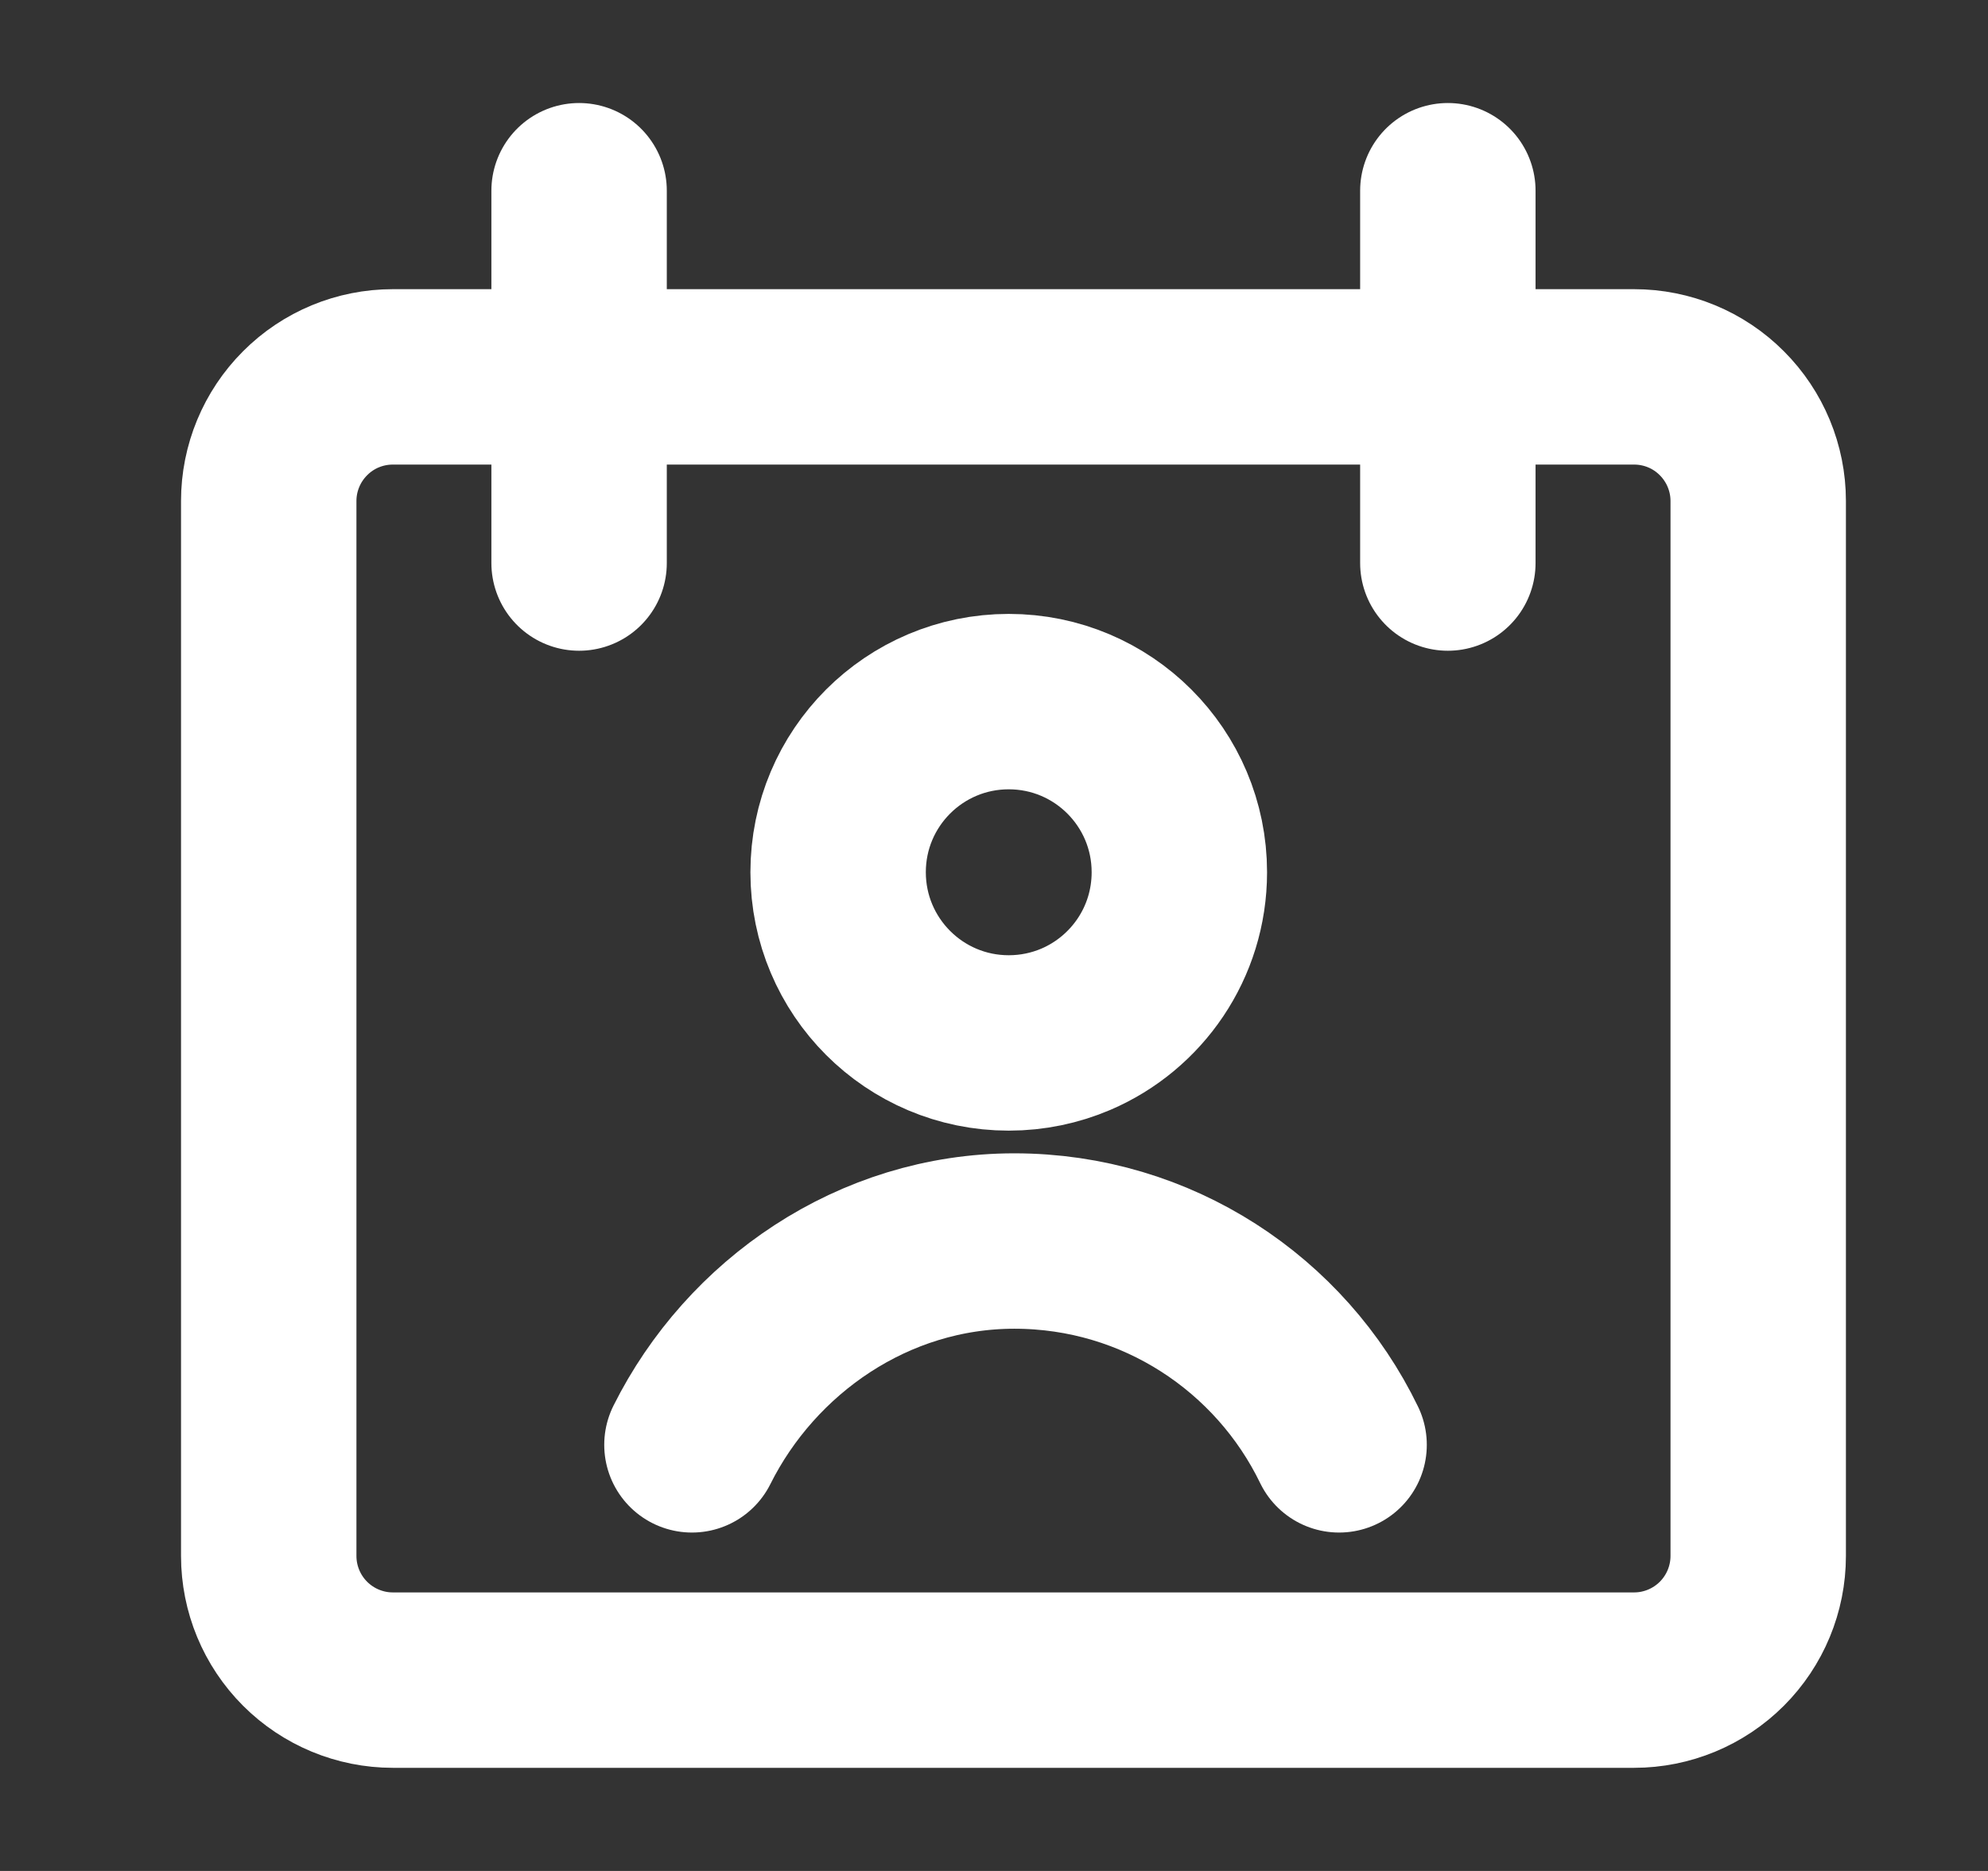
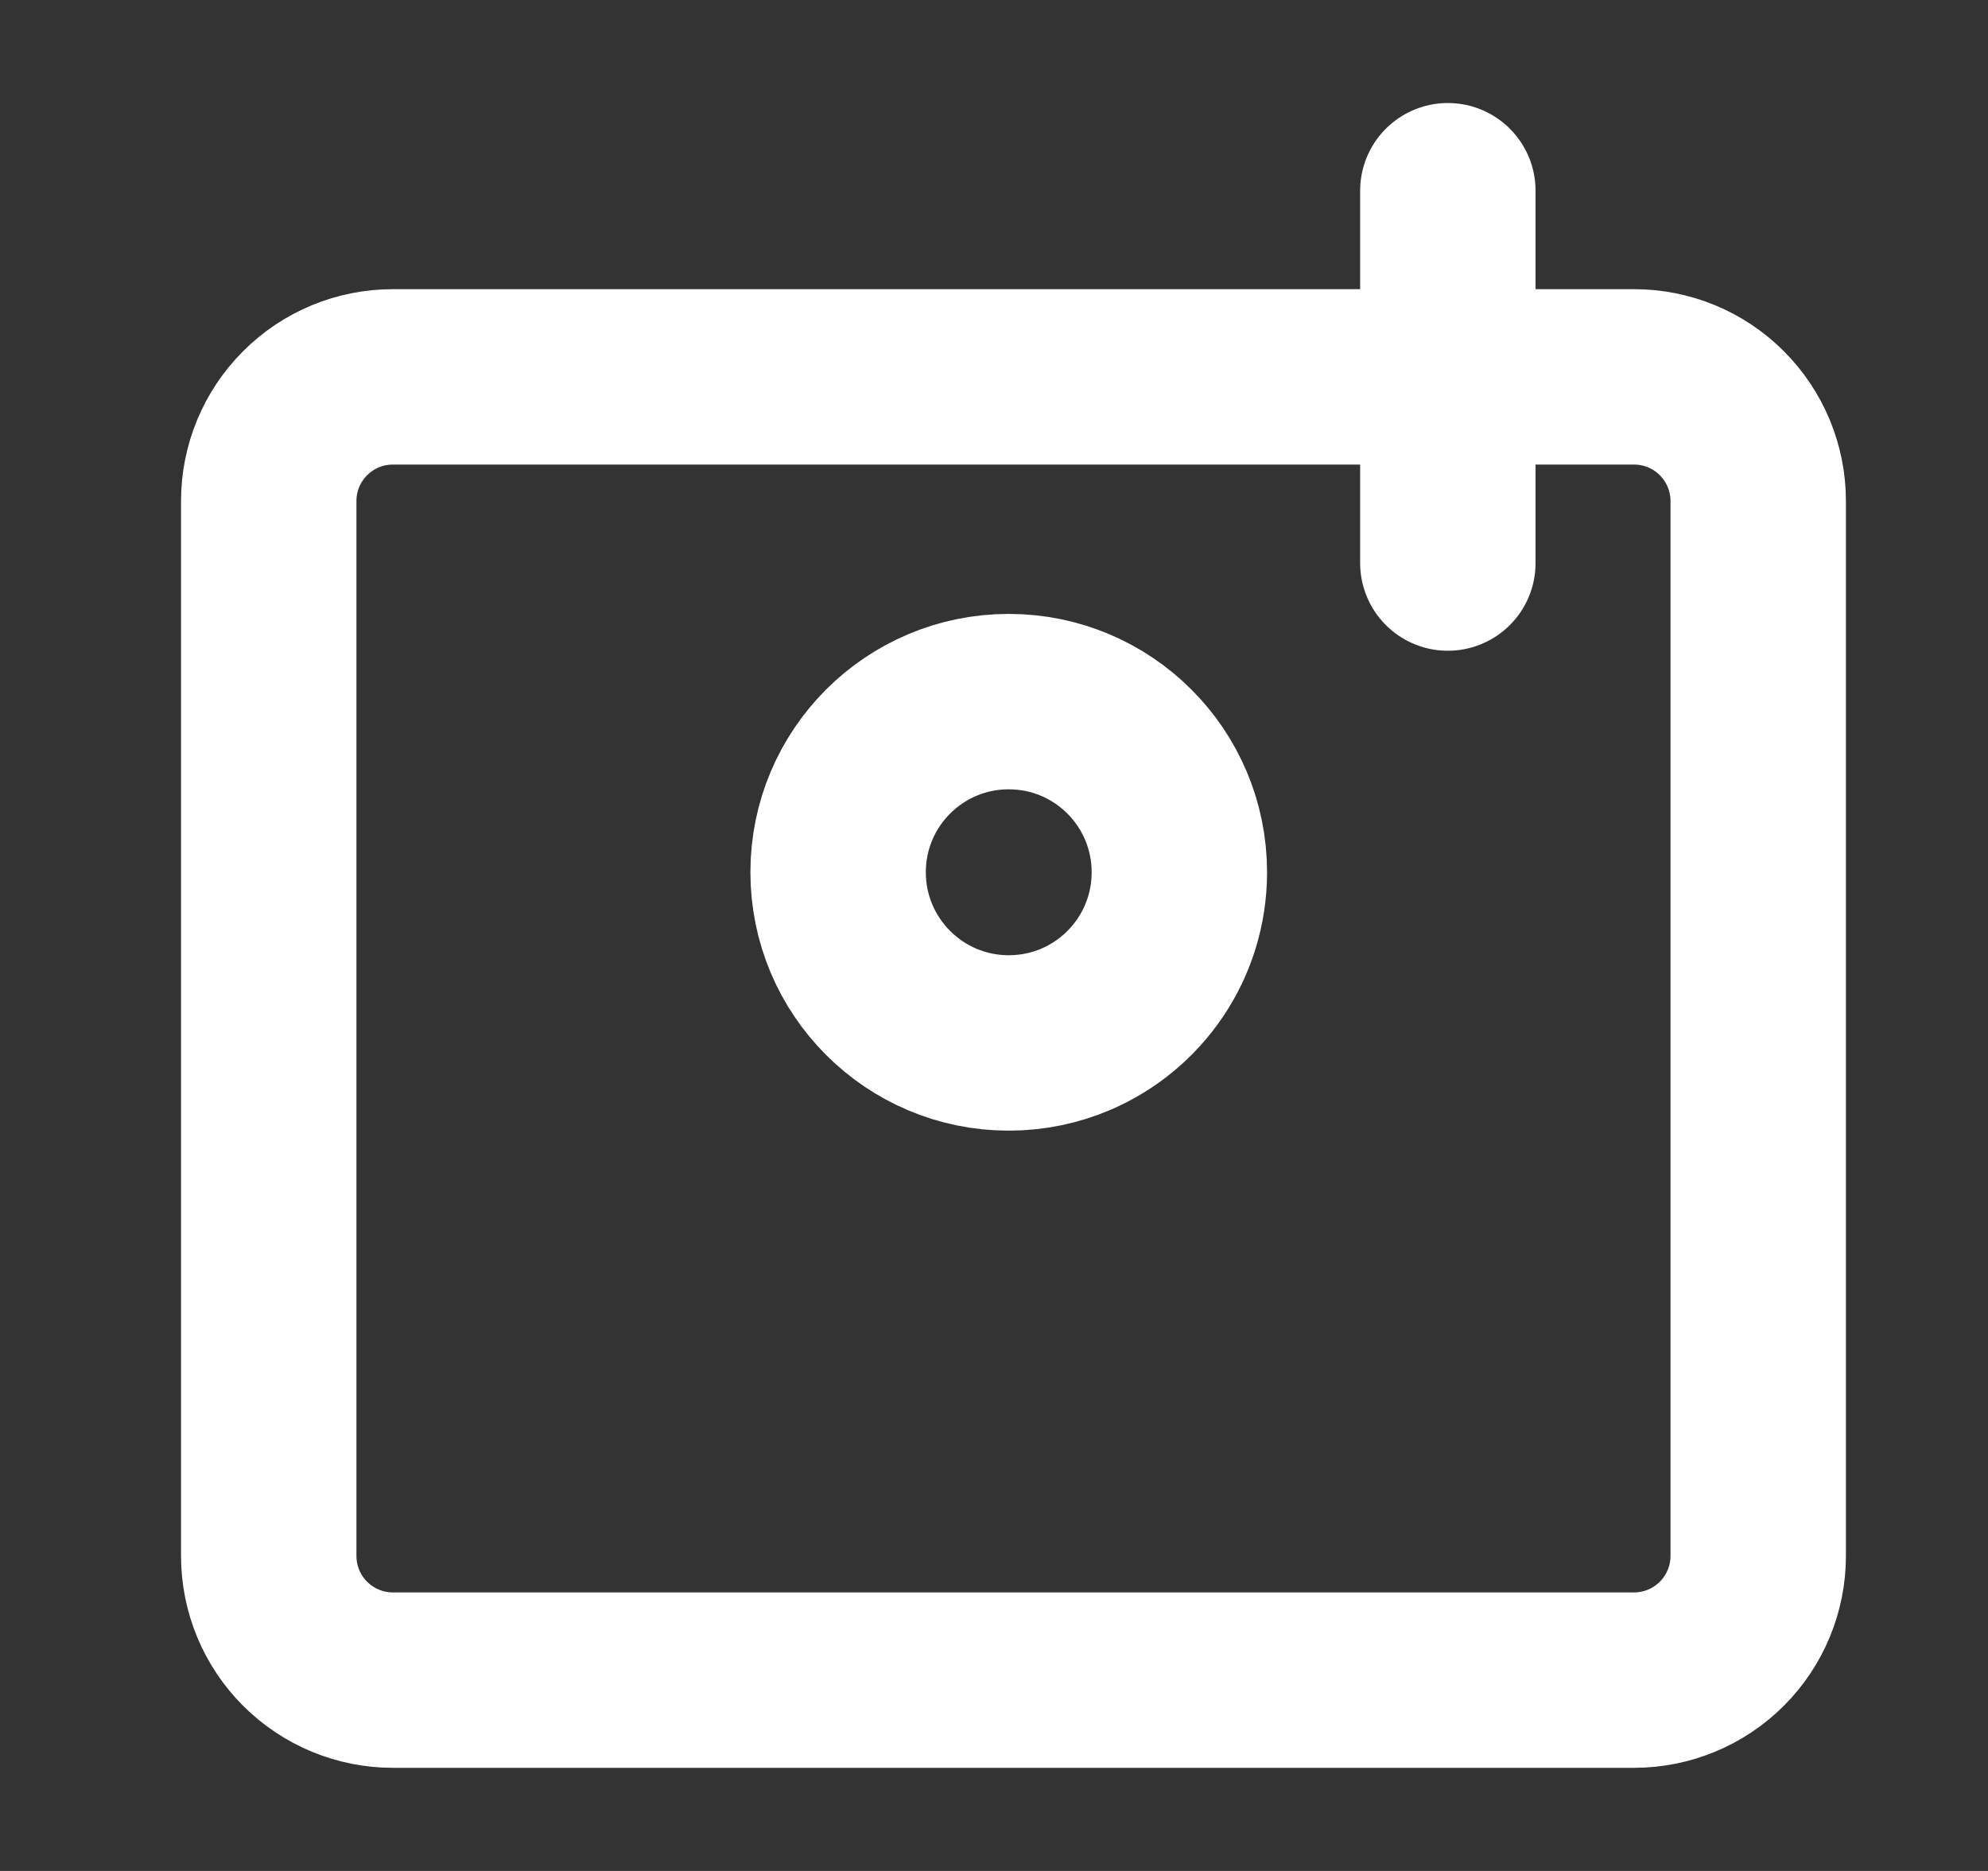
<svg xmlns="http://www.w3.org/2000/svg" width="17" height="16" viewBox="0 0 17 16" fill="none">
  <rect x="0" y="0" width="17" height="16" fill="#333333" stroke="none" />
  <path d="M3.359 3.223C3.078 3.223 2.808 3.334 2.609 3.534C2.41 3.733 2.298 4.003 2.298 4.284V13.306C2.298 13.588 2.41 13.858 2.609 14.057C2.808 14.256 3.078 14.368 3.359 14.368H13.974C14.255 14.368 14.525 14.256 14.724 14.057C14.923 13.858 15.035 13.588 15.035 13.306V4.284C15.035 4.003 14.923 3.733 14.724 3.534C14.525 3.334 14.255 3.223 13.974 3.223H3.359Z" stroke="white" stroke-width="1.5" stroke-linecap="round" stroke-linejoin="round" />
-   <path d="M4.952 1.631V4.815" stroke="white" stroke-width="1.5" stroke-linecap="round" stroke-linejoin="round" />
  <path d="M12.381 1.631V4.815" stroke="white" stroke-width="1.5" stroke-linecap="round" stroke-linejoin="round" />
  <path d="M7.167 7.459C7.167 8.265 7.82 8.919 8.626 8.919C8.83 8.919 9.024 8.877 9.2 8.802C9.721 8.579 10.085 8.062 10.085 7.459C10.085 6.653 9.432 6 8.626 6C7.82 6 7.167 6.653 7.167 7.459Z" stroke="white" stroke-width="1.5" stroke-linecap="round" stroke-linejoin="round" />
-   <path d="M5.917 12.356C6.422 11.346 7.467 10.613 8.674 10.613C9.896 10.613 10.952 11.325 11.451 12.356" stroke="white" stroke-width="1.5" stroke-linecap="round" stroke-linejoin="round" />
</svg>